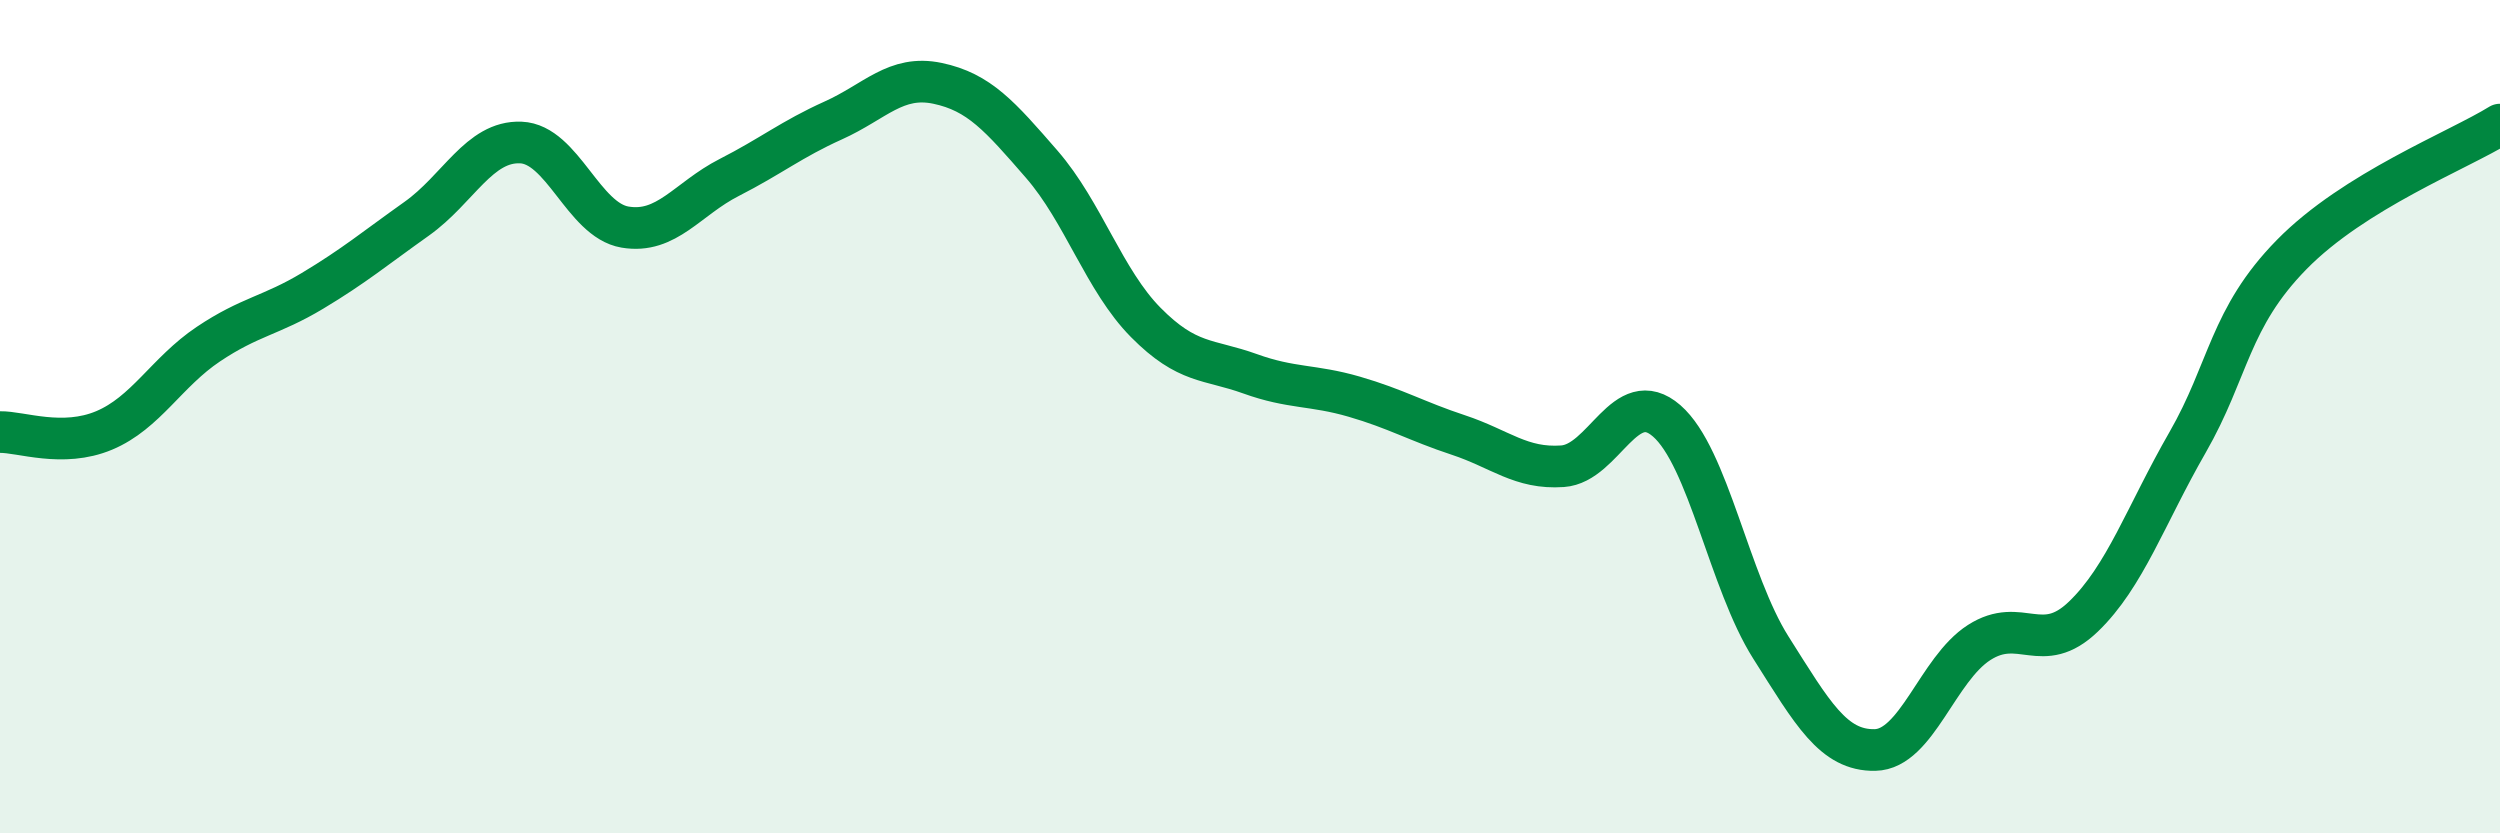
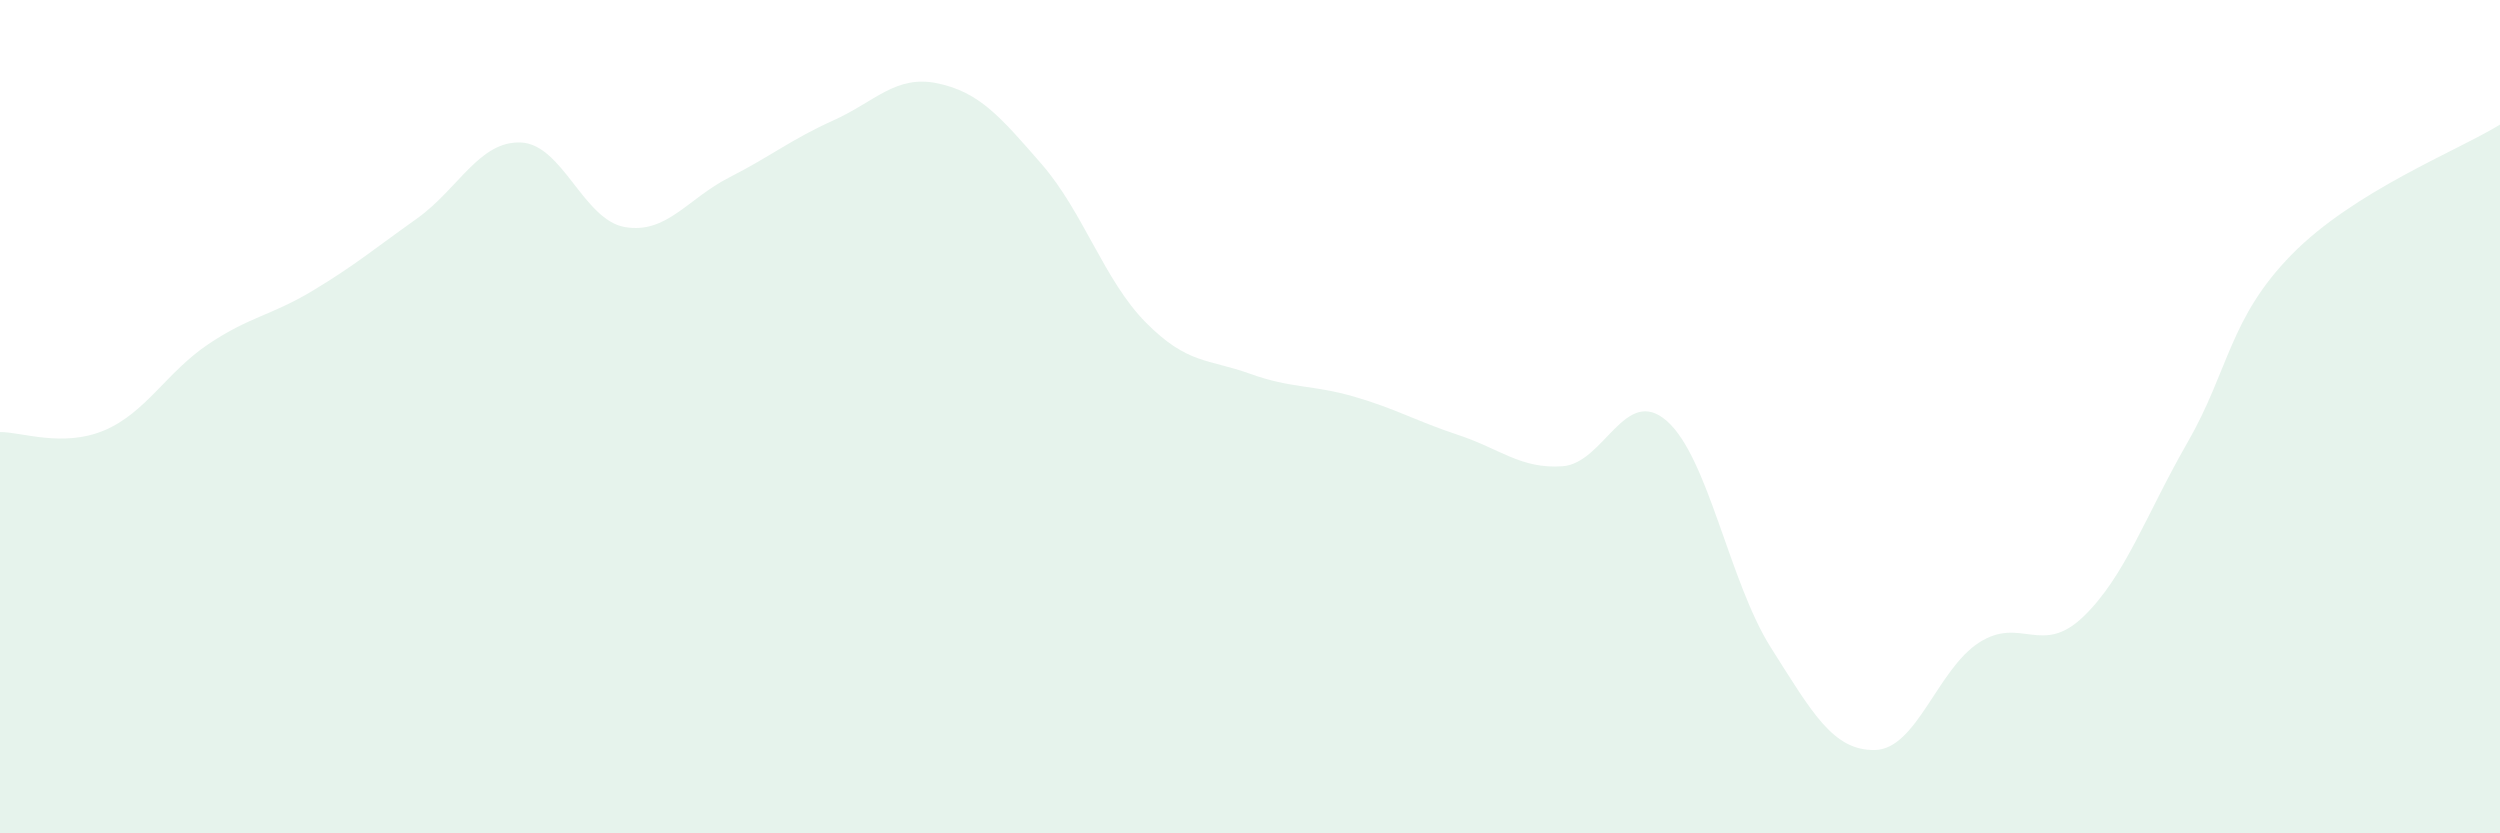
<svg xmlns="http://www.w3.org/2000/svg" width="60" height="20" viewBox="0 0 60 20">
  <path d="M 0,10.37 C 0.5,10.36 1.5,10.75 2.5,10.33 C 3.5,9.91 4,8.93 5,8.26 C 6,7.59 6.5,7.58 7.5,6.98 C 8.5,6.38 9,5.96 10,5.25 C 11,4.54 11.5,3.38 12.5,3.42 C 13.5,3.46 14,5.28 15,5.45 C 16,5.62 16.5,4.77 17.5,4.26 C 18.5,3.75 19,3.34 20,2.89 C 21,2.44 21.5,1.79 22.5,2 C 23.5,2.21 24,2.79 25,3.94 C 26,5.09 26.5,6.73 27.5,7.74 C 28.5,8.75 29,8.61 30,8.97 C 31,9.33 31.5,9.23 32.5,9.52 C 33.5,9.81 34,10.11 35,10.44 C 36,10.77 36.5,11.26 37.5,11.19 C 38.5,11.12 39,9.23 40,10.1 C 41,10.97 41.5,13.96 42.5,15.54 C 43.5,17.12 44,18.02 45,18 C 46,17.98 46.5,16.06 47.5,15.42 C 48.5,14.78 49,15.76 50,14.8 C 51,13.84 51.5,12.36 52.5,10.62 C 53.5,8.88 53.5,7.64 55,6.11 C 56.5,4.58 59,3.61 60,2.99L60 20L0 20Z" fill="#008740" opacity="0.1" stroke-linecap="round" stroke-linejoin="round" />
-   <path d="M 0,10.37 C 0.5,10.36 1.5,10.75 2.5,10.33 C 3.5,9.91 4,8.93 5,8.26 C 6,7.59 6.5,7.58 7.5,6.98 C 8.5,6.38 9,5.96 10,5.25 C 11,4.54 11.5,3.38 12.5,3.42 C 13.5,3.46 14,5.28 15,5.45 C 16,5.62 16.5,4.77 17.5,4.26 C 18.5,3.75 19,3.34 20,2.89 C 21,2.44 21.5,1.79 22.5,2 C 23.5,2.21 24,2.79 25,3.94 C 26,5.09 26.5,6.73 27.5,7.74 C 28.5,8.75 29,8.61 30,8.97 C 31,9.33 31.5,9.23 32.5,9.52 C 33.5,9.81 34,10.11 35,10.44 C 36,10.77 36.5,11.26 37.5,11.19 C 38.5,11.12 39,9.23 40,10.1 C 41,10.97 41.5,13.96 42.5,15.54 C 43.5,17.12 44,18.02 45,18 C 46,17.98 46.5,16.06 47.5,15.42 C 48.5,14.78 49,15.76 50,14.8 C 51,13.84 51.5,12.36 52.5,10.62 C 53.5,8.88 53.5,7.64 55,6.11 C 56.5,4.58 59,3.61 60,2.99" stroke="#008740" stroke-width="1" fill="none" stroke-linecap="round" stroke-linejoin="round" />
</svg>